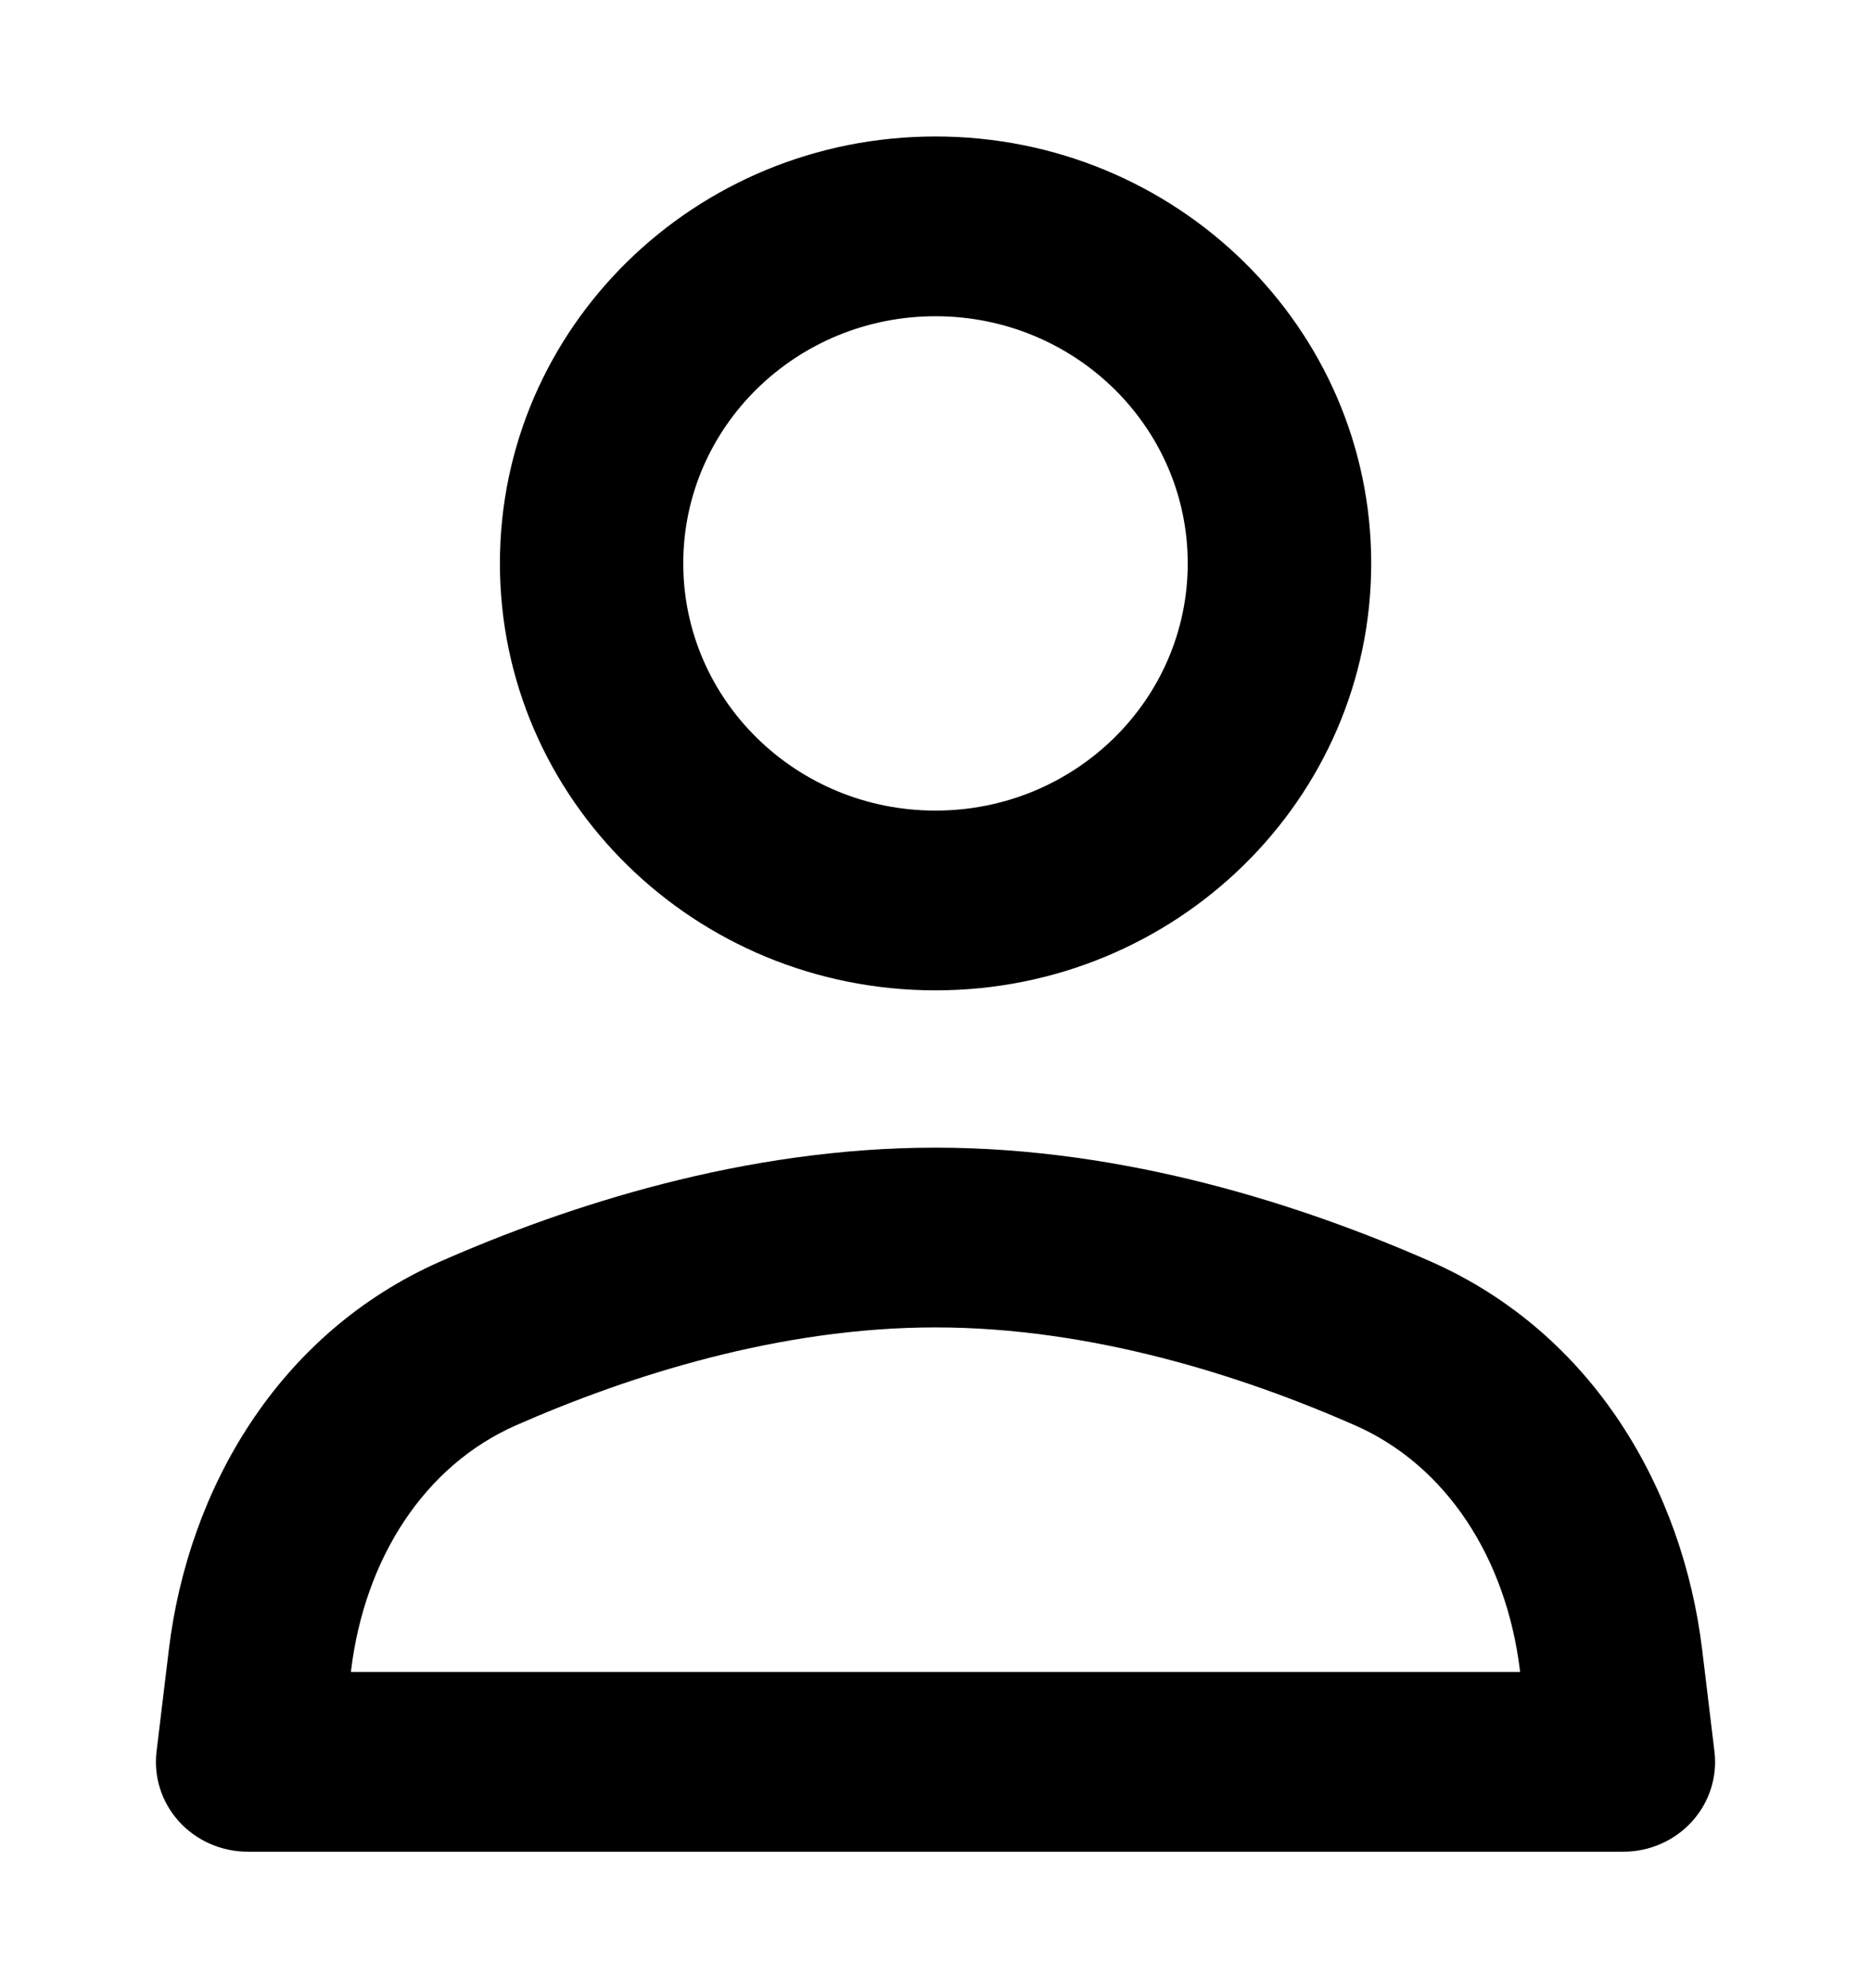
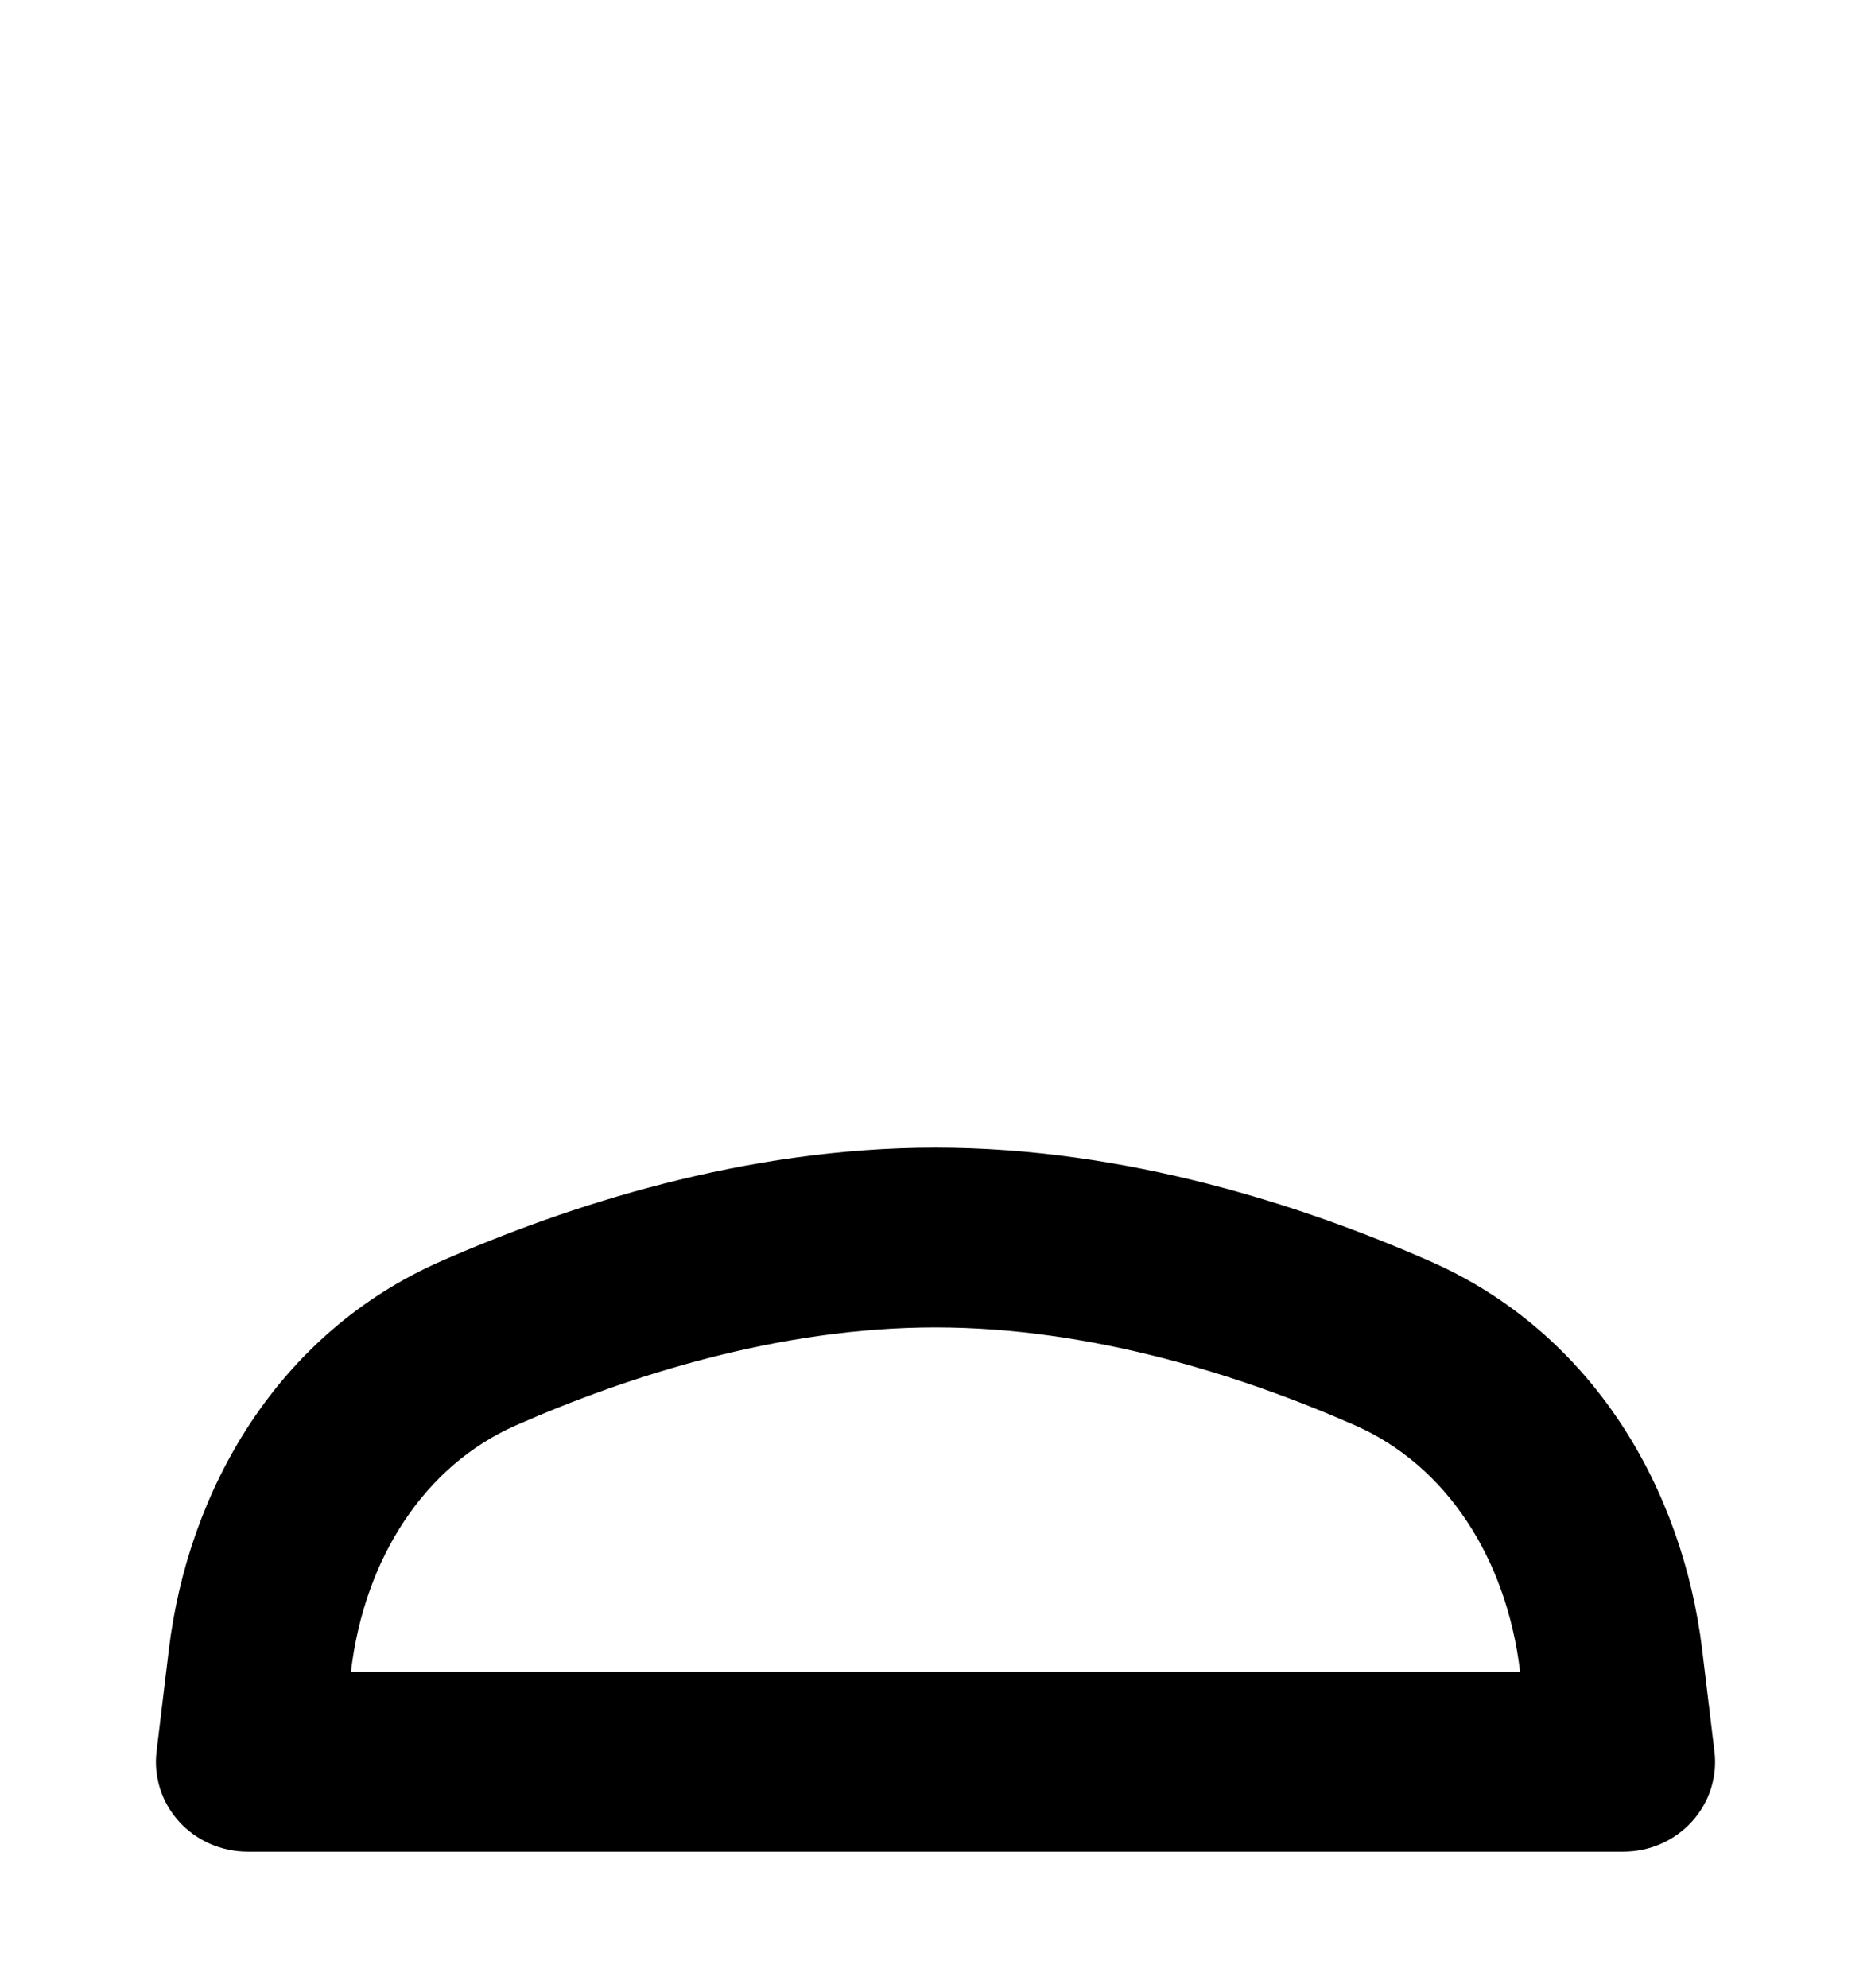
<svg xmlns="http://www.w3.org/2000/svg" width="16" height="17" viewBox="0 0 16 17" fill="none">
  <path fill-rule="evenodd" clip-rule="evenodd" d="M8 11.35C6.67 11.35 5.384 11.76 4.413 12.187C3.633 12.53 3.119 13.32 3.002 14.285L3.001 14.296H12.999L12.998 14.285C12.881 13.32 12.367 12.53 11.587 12.187C10.616 11.76 9.33 11.35 8 11.35ZM3.771 10.784C4.848 10.311 6.363 9.813 8 9.813C9.637 9.813 11.152 10.311 12.229 10.784C13.63 11.4 14.391 12.742 14.556 14.104L14.661 14.974C14.688 15.192 14.618 15.411 14.469 15.575C14.32 15.739 14.107 15.833 13.882 15.833H2.118C1.894 15.833 1.68 15.739 1.531 15.575C1.382 15.411 1.312 15.192 1.339 14.974L1.444 14.104C1.609 12.742 2.37 11.4 3.771 10.784Z" fill="black" />
-   <path fill-rule="evenodd" clip-rule="evenodd" d="M8 2.704C6.809 2.704 5.843 3.65 5.843 4.817C5.843 5.985 6.809 6.931 8 6.931C9.191 6.931 10.157 5.985 10.157 4.817C10.157 3.65 9.191 2.704 8 2.704ZM4.275 4.817C4.275 2.801 5.942 1.167 8 1.167C10.057 1.167 11.726 2.801 11.726 4.817C11.726 6.834 10.057 8.468 8 8.468C5.942 8.468 4.275 6.834 4.275 4.817Z" fill="black" />
</svg>